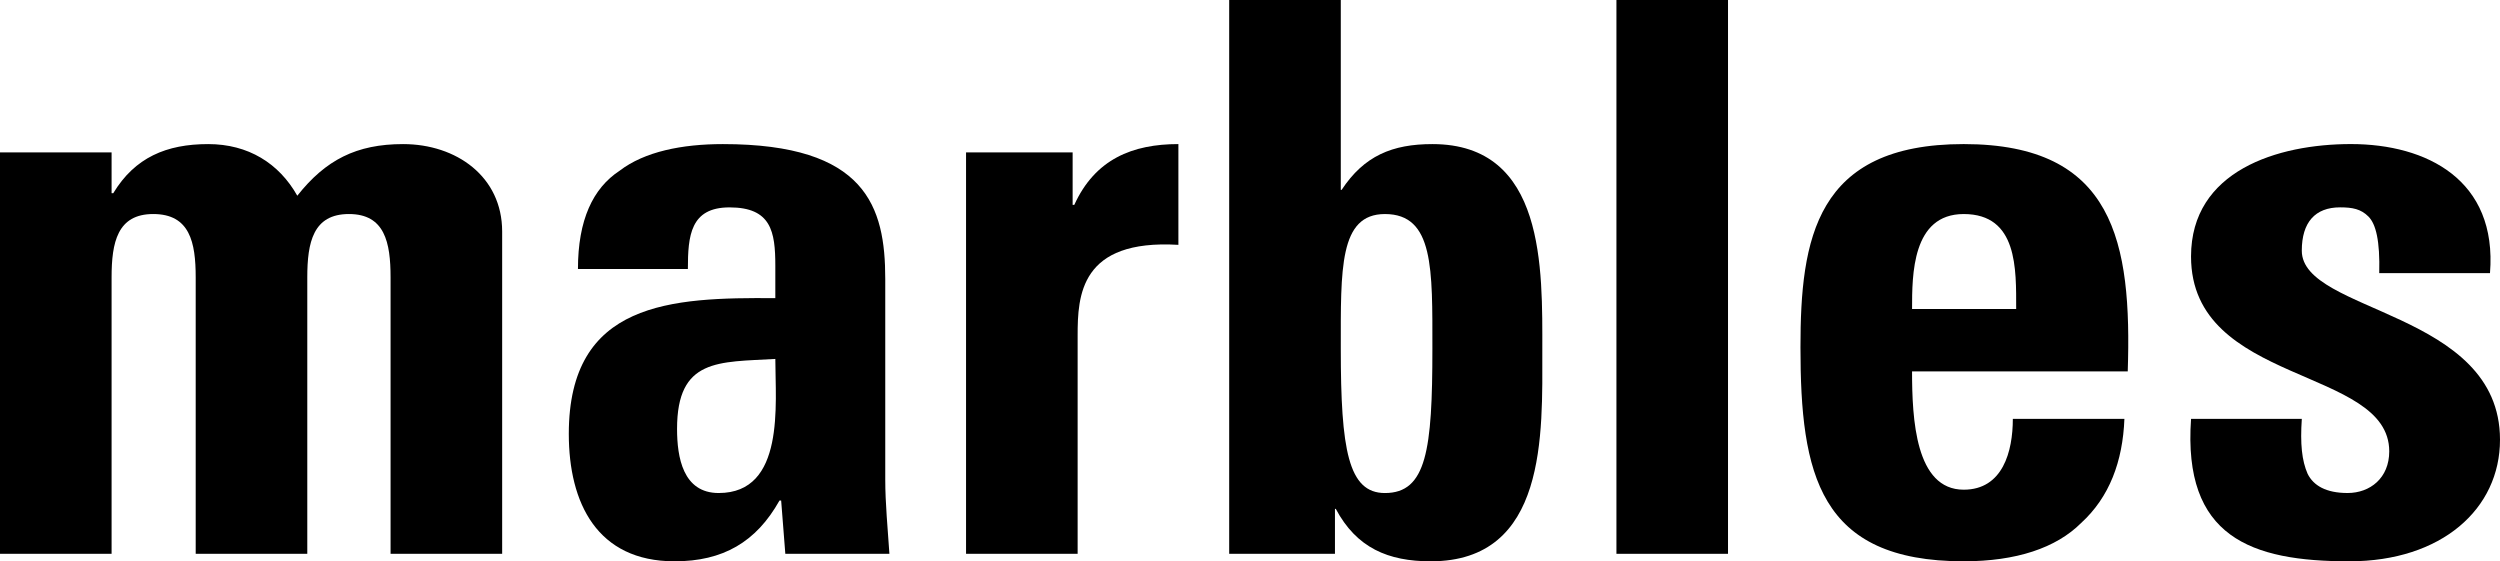
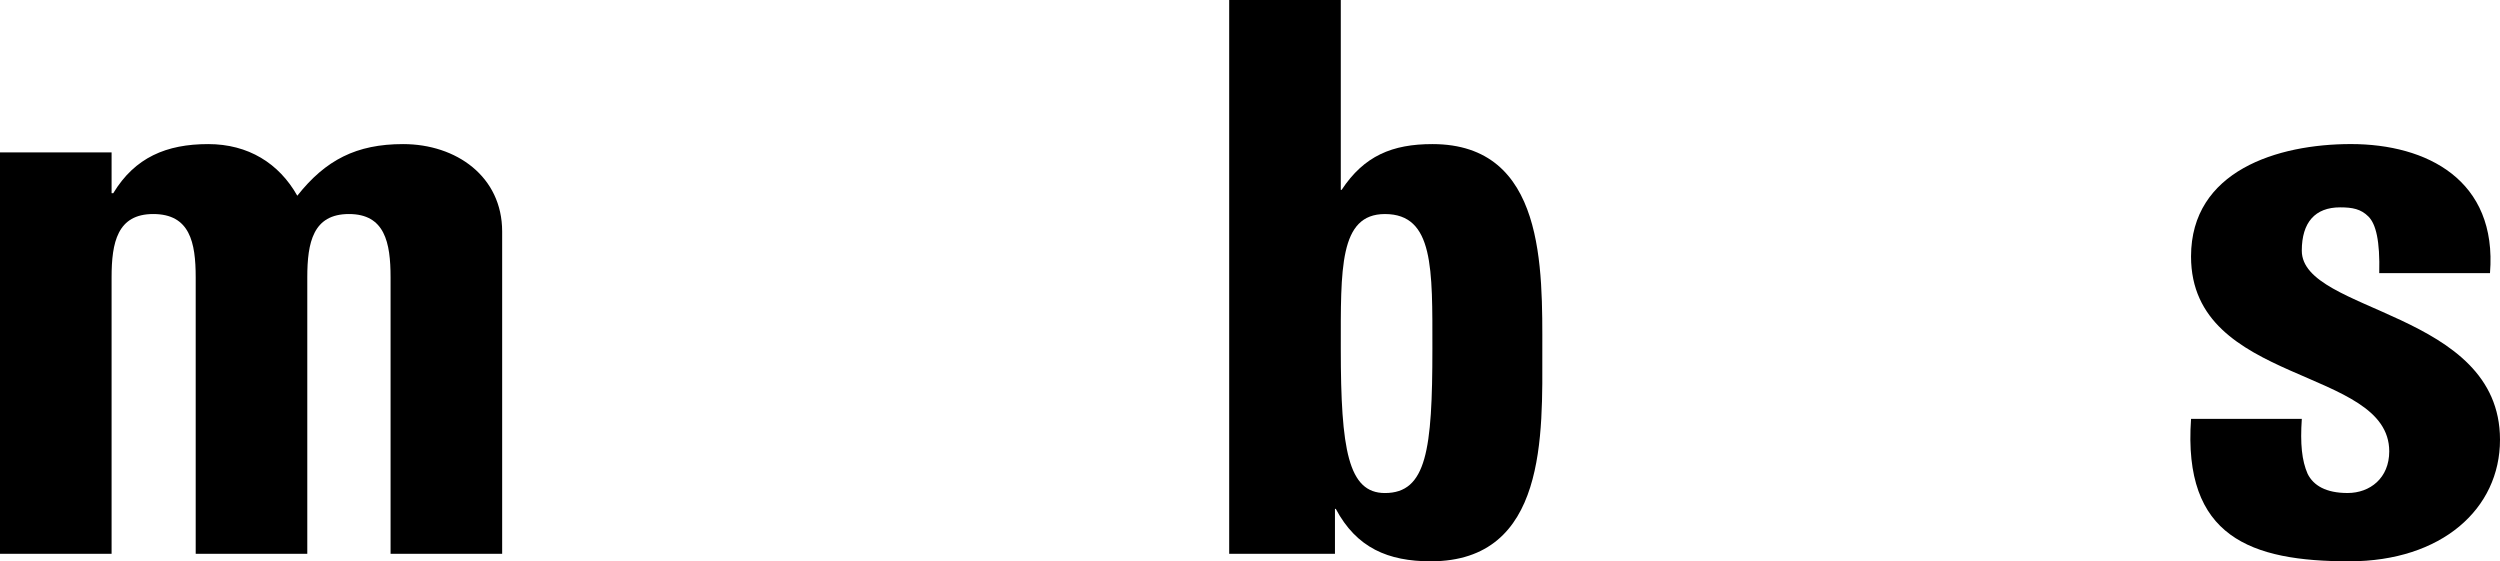
<svg xmlns="http://www.w3.org/2000/svg" version="1.1" id="Layer_1" x="0px" y="0px" viewBox="0 264.305 1208.726 271.389" enable-background="new 0 264.305 1208.726 271.389" xml:space="preserve">
  <path d="M53.952,357.72v-19.731H0V532.06h53.952V398.387c0-16.913,2.818-30.6,20.133-30.6c17.716,0,20.534,13.687,20.534,30.6  v133.68h53.952v-133.68c0-16.913,2.818-30.6,20.133-30.6s20.133,13.687,20.133,30.6v133.68h53.952v-155.82  c0-26.578-22.14-42.273-47.908-42.273c-22.549,0-37.448,7.65-51.142,24.965c-8.855-15.709-23.753-24.965-43.083-24.965  c-20.126,0-35.433,6.431-45.901,23.753h-0.803" />
-   <path d="M518.609,337.996h-51.536v194.071h53.952V426.578c0-19.33,1.205-46.711,48.718-43.893v-48.718  c-22.147,0-40.265,7.249-50.332,29.396h-0.803V337.996" />
-   <rect x="781.531" y="264.305" width="53.945" height="267.761" />
  <path d="M1112.902,466.836h-53.551c-4.029,57.179,28.987,68.858,76.494,68.858c44.703,0,72.88-25.374,72.88-58.792  c0-62.413-95.831-61.201-95.831-91.4c0-13.694,6.438-20.943,18.519-20.943c6.044,0,10.073,0.81,13.694,4.431  c3.621,3.628,5.635,11.679,5.234,27.381h53.544c3.628-45.098-30.593-62.413-67.238-62.413c-35.433,0-77.304,12.884-77.304,54.361  c0,62.406,95.831,53.149,95.831,94.218c0,12.884-9.256,20.133-20.14,20.133c-10.461,0-16.498-3.621-19.316-9.263  C1112.902,486.976,1112.092,478.924,1112.902,466.836" />
-   <path d="M430.02,532.067h-50.325l-2.015-25.761h-0.803c-11.278,20.133-27.381,29.389-50.733,29.389  c-37.448,0-51.135-28.184-51.135-61.602c0-64.019,49.521-66.033,99.853-65.632v-15.702c0-16.512-2.015-28.184-22.147-28.184  c-18.921,0-20.133,13.687-20.133,29.797h-53.149c0-23.76,7.249-39.061,20.133-47.514c12.081-9.263,30.199-12.884,49.93-12.884  c69.253,0,78.516,30.199,78.516,65.223v97.042C428.012,507.503,429.217,519.986,430.02,532.067 M347.482,502.678  c32.214,0,27.381-43.09,27.381-64.829c-27.381,1.606-47.514-0.409-47.514,33.82C327.349,485.356,330.167,502.678,347.482,502.678" />
  <path d="M648.259,264.313v91.801h0.402c10.869-16.505,24.556-22.14,43.886-22.14c54.762,0,53.149,60.398,53.149,99.853  c0,40.265,2.423,101.868-53.952,101.868c-20.534,0-35.834-6.438-45.908-25.367h-0.394v21.739H594.3V264.313H648.259   M669.597,367.793c-22.147,0-21.337,26.578-21.337,65.23c0,48.718,3.621,69.661,21.337,69.661c20.133,0,22.95-20.943,22.95-69.661  C692.54,394.365,693.35,367.793,669.597,367.793" />
-   <path d="M949.432,501.065c18.928,0,23.753-18.527,23.753-34.228h53.945c-0.796,20.534-7.234,37.849-20.929,50.332  c-12.088,12.081-31.411,18.519-56.777,18.519c-70.063,0-78.917-42.273-78.917-103.481c0-52.339,7.242-98.24,78.917-98.24  c72.88,0,81.334,47.507,79.319,109.919H924.46C924.467,466.836,926.08,501.065,949.432,501.065 M949.432,367.793  c-24.965,0-24.965,29.396-24.965,45.901h50.332C974.798,394.365,975.601,367.793,949.432,367.793" />
</svg>